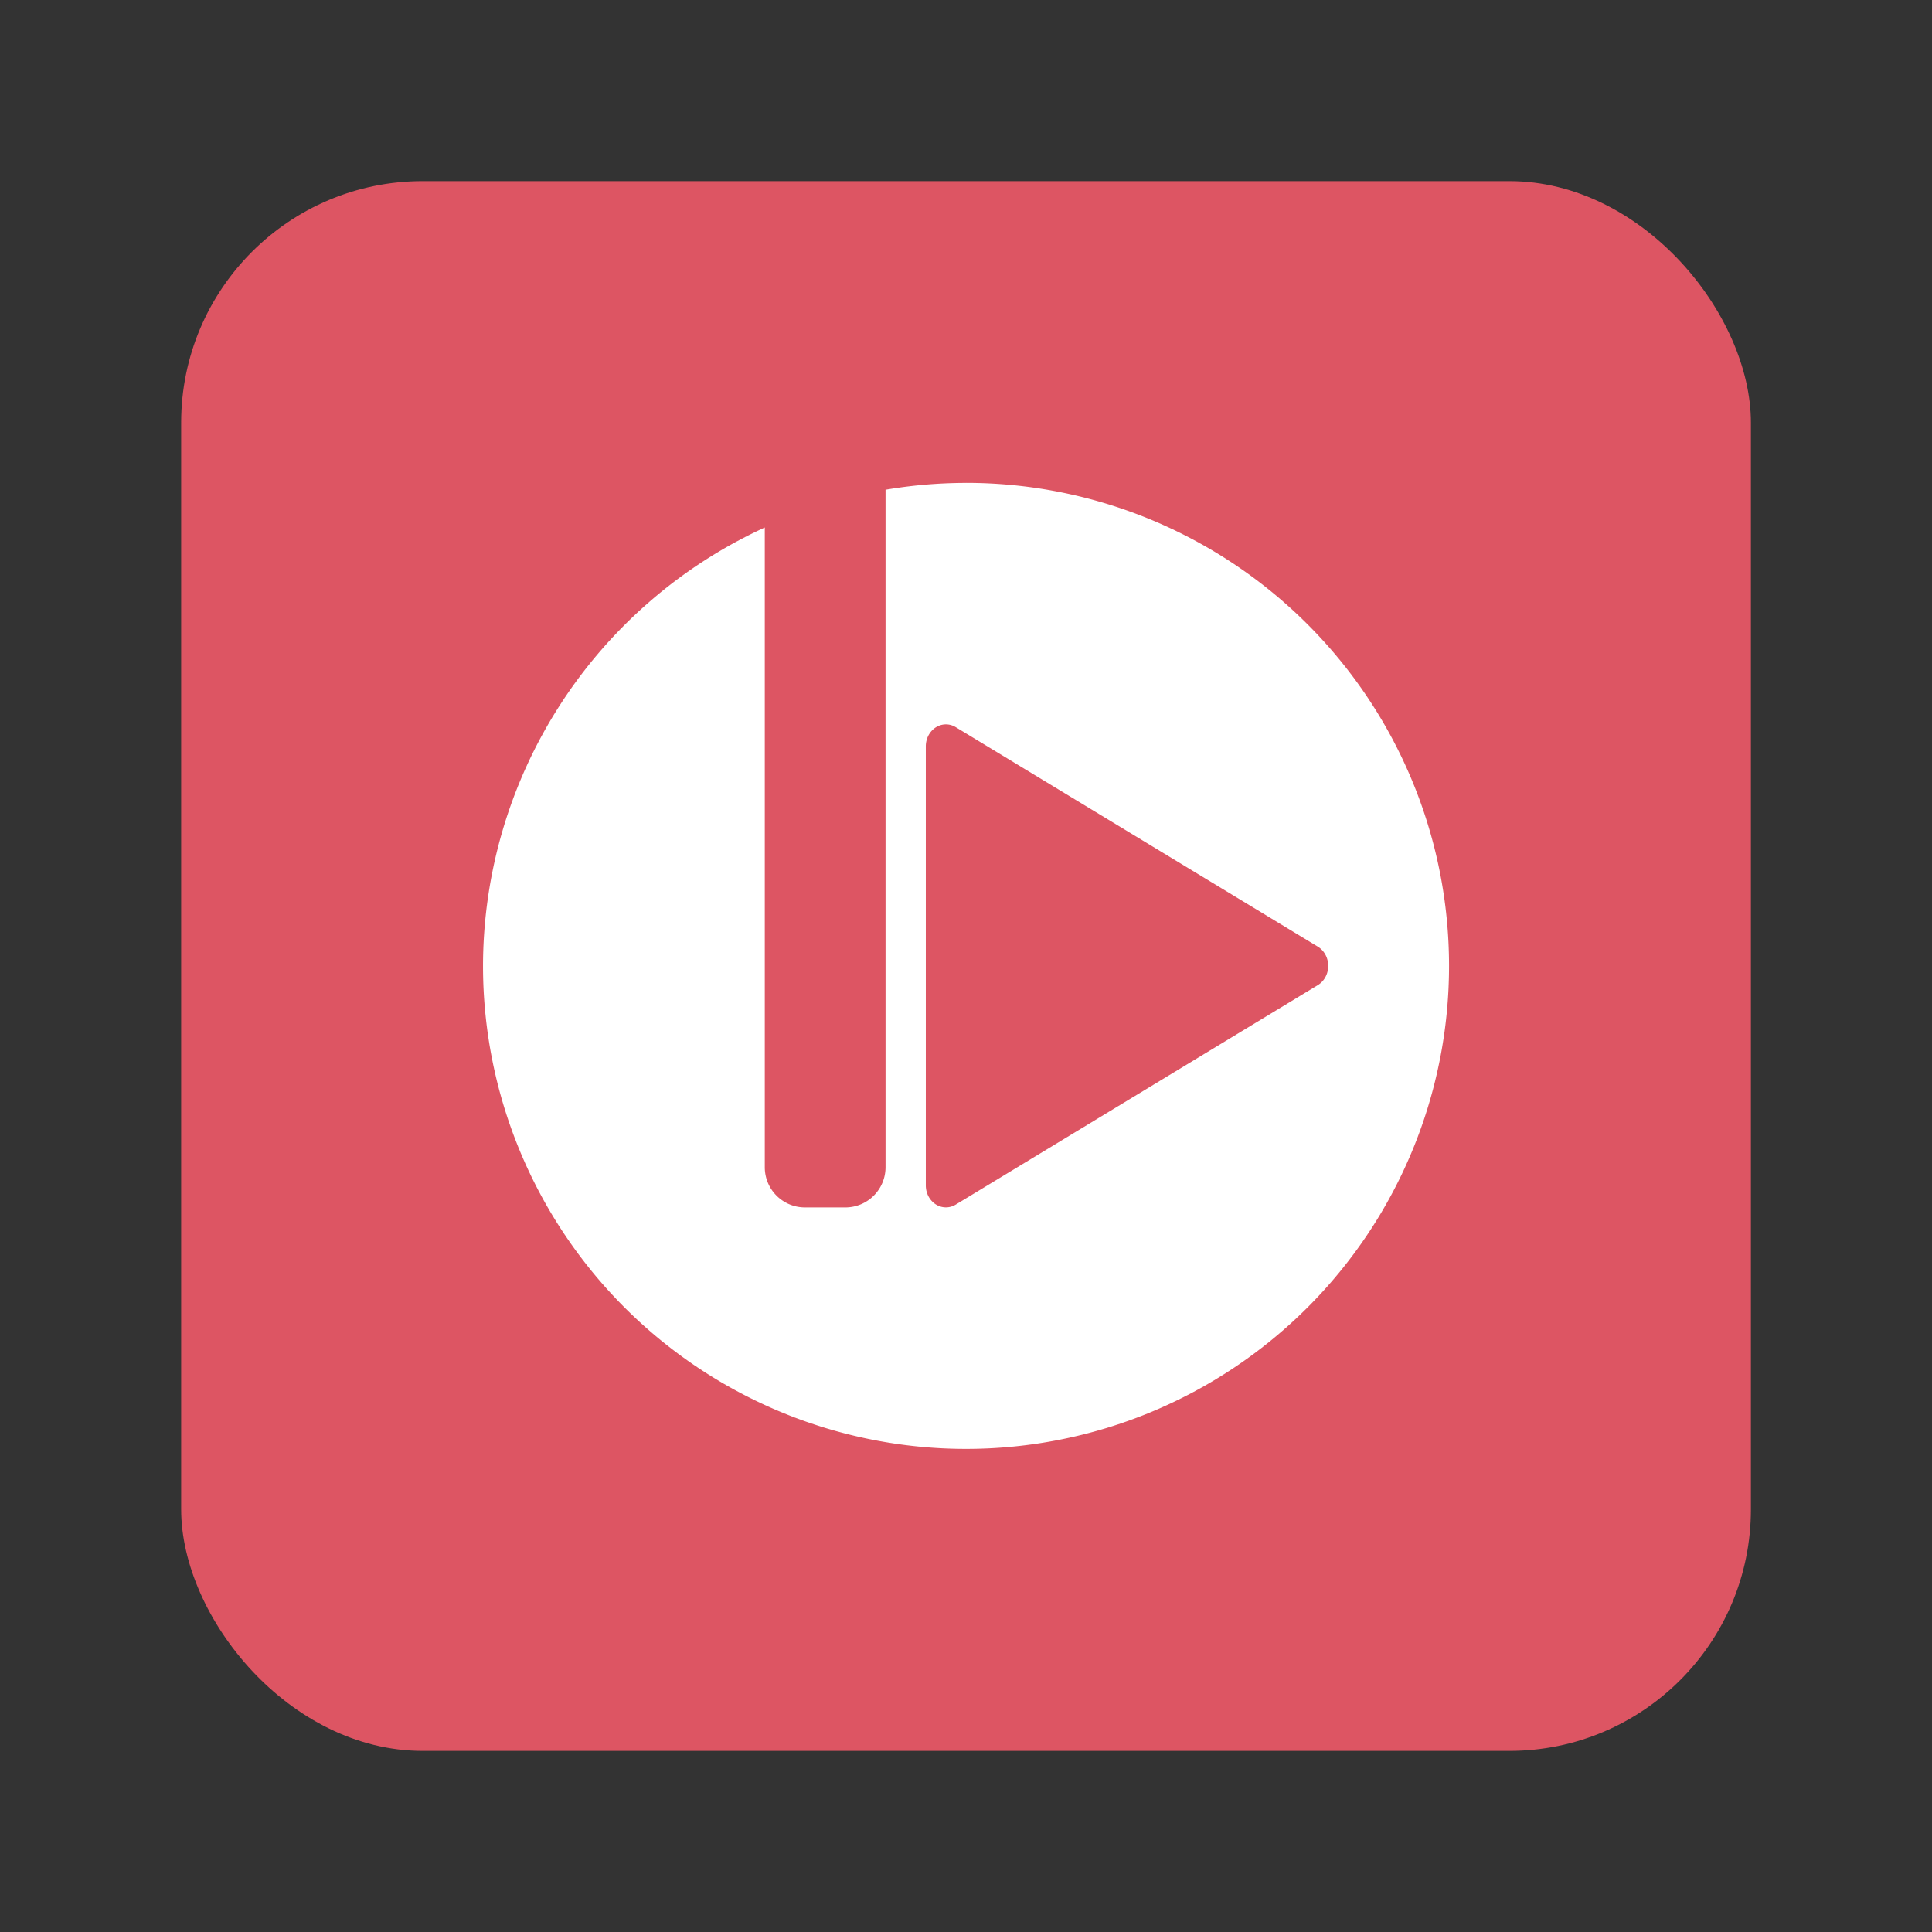
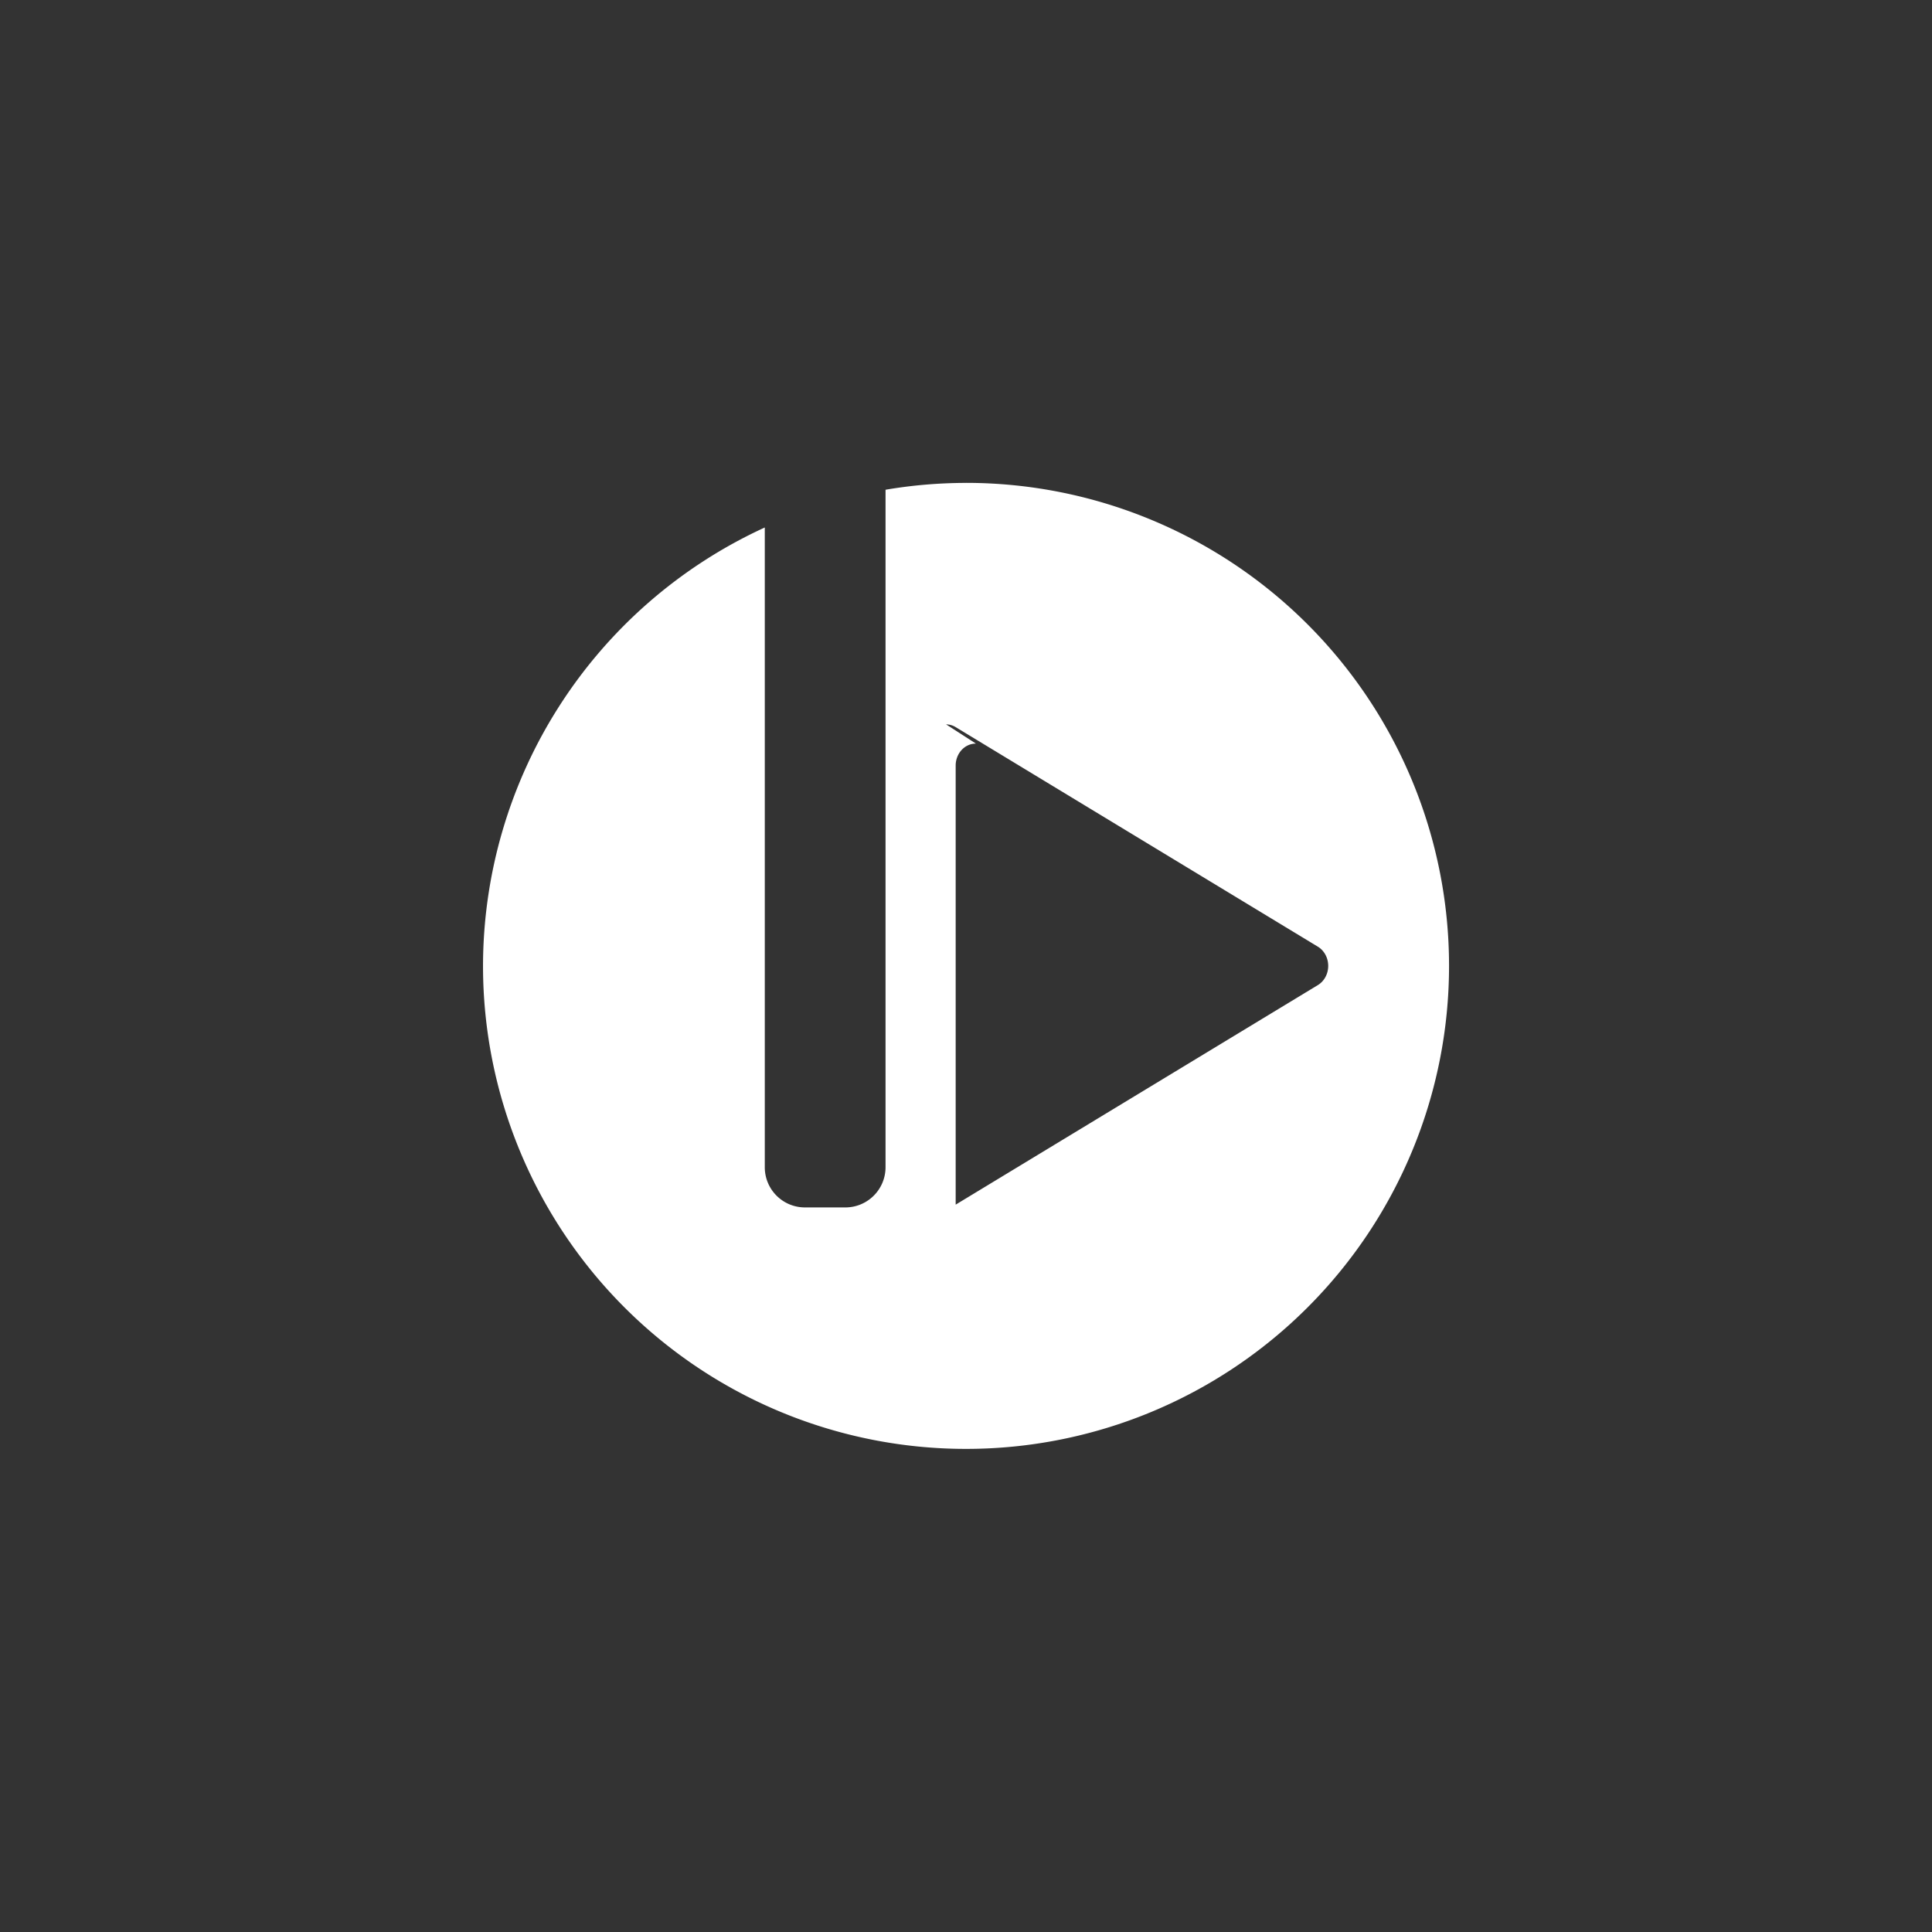
<svg xmlns="http://www.w3.org/2000/svg" width="64" height="64">
  <rect width="100%" height="100%" fill="#333333" stroke="none" />
  <g transform="matrix(1.3 0 0 1.3 -499.14 -648.94)">
-     <rect width="40" height="40" x="388.57" y="503.8" fill="#dd5563" rx="6.155" ry="6.155" />
-     <path fill="#fff" d="M408.57 511.49a12.308 12.308 0 0 0-2.051.174v17.262c0 .568-.458 1.026-1.026 1.026h-1.026a1.023 1.023 0 0 1-1.025-1.026v-16.3a12.308 12.308 0 0 0-7.18 11.171 12.308 12.308 0 0 0 12.308 12.308 12.308 12.308 0 0 0 12.308-12.308 12.308 12.308 0 0 0-12.308-12.308m-.508 6.154a.513.56 0 0 1 .244.07l9.23 5.595a.513.56 0 0 1 0 .978l-9.23 5.595a.513.56 0 0 1-.761-.49v-11.19a.513.56 0 0 1 .517-.558" />
+     <path fill="#fff" d="M408.57 511.49a12.308 12.308 0 0 0-2.051.174v17.262c0 .568-.458 1.026-1.026 1.026h-1.026a1.023 1.023 0 0 1-1.025-1.026v-16.3a12.308 12.308 0 0 0-7.18 11.171 12.308 12.308 0 0 0 12.308 12.308 12.308 12.308 0 0 0 12.308-12.308 12.308 12.308 0 0 0-12.308-12.308m-.508 6.154a.513.56 0 0 1 .244.07l9.23 5.595a.513.56 0 0 1 0 .978l-9.23 5.595v-11.19a.513.56 0 0 1 .517-.558" />
  </g>
</svg>